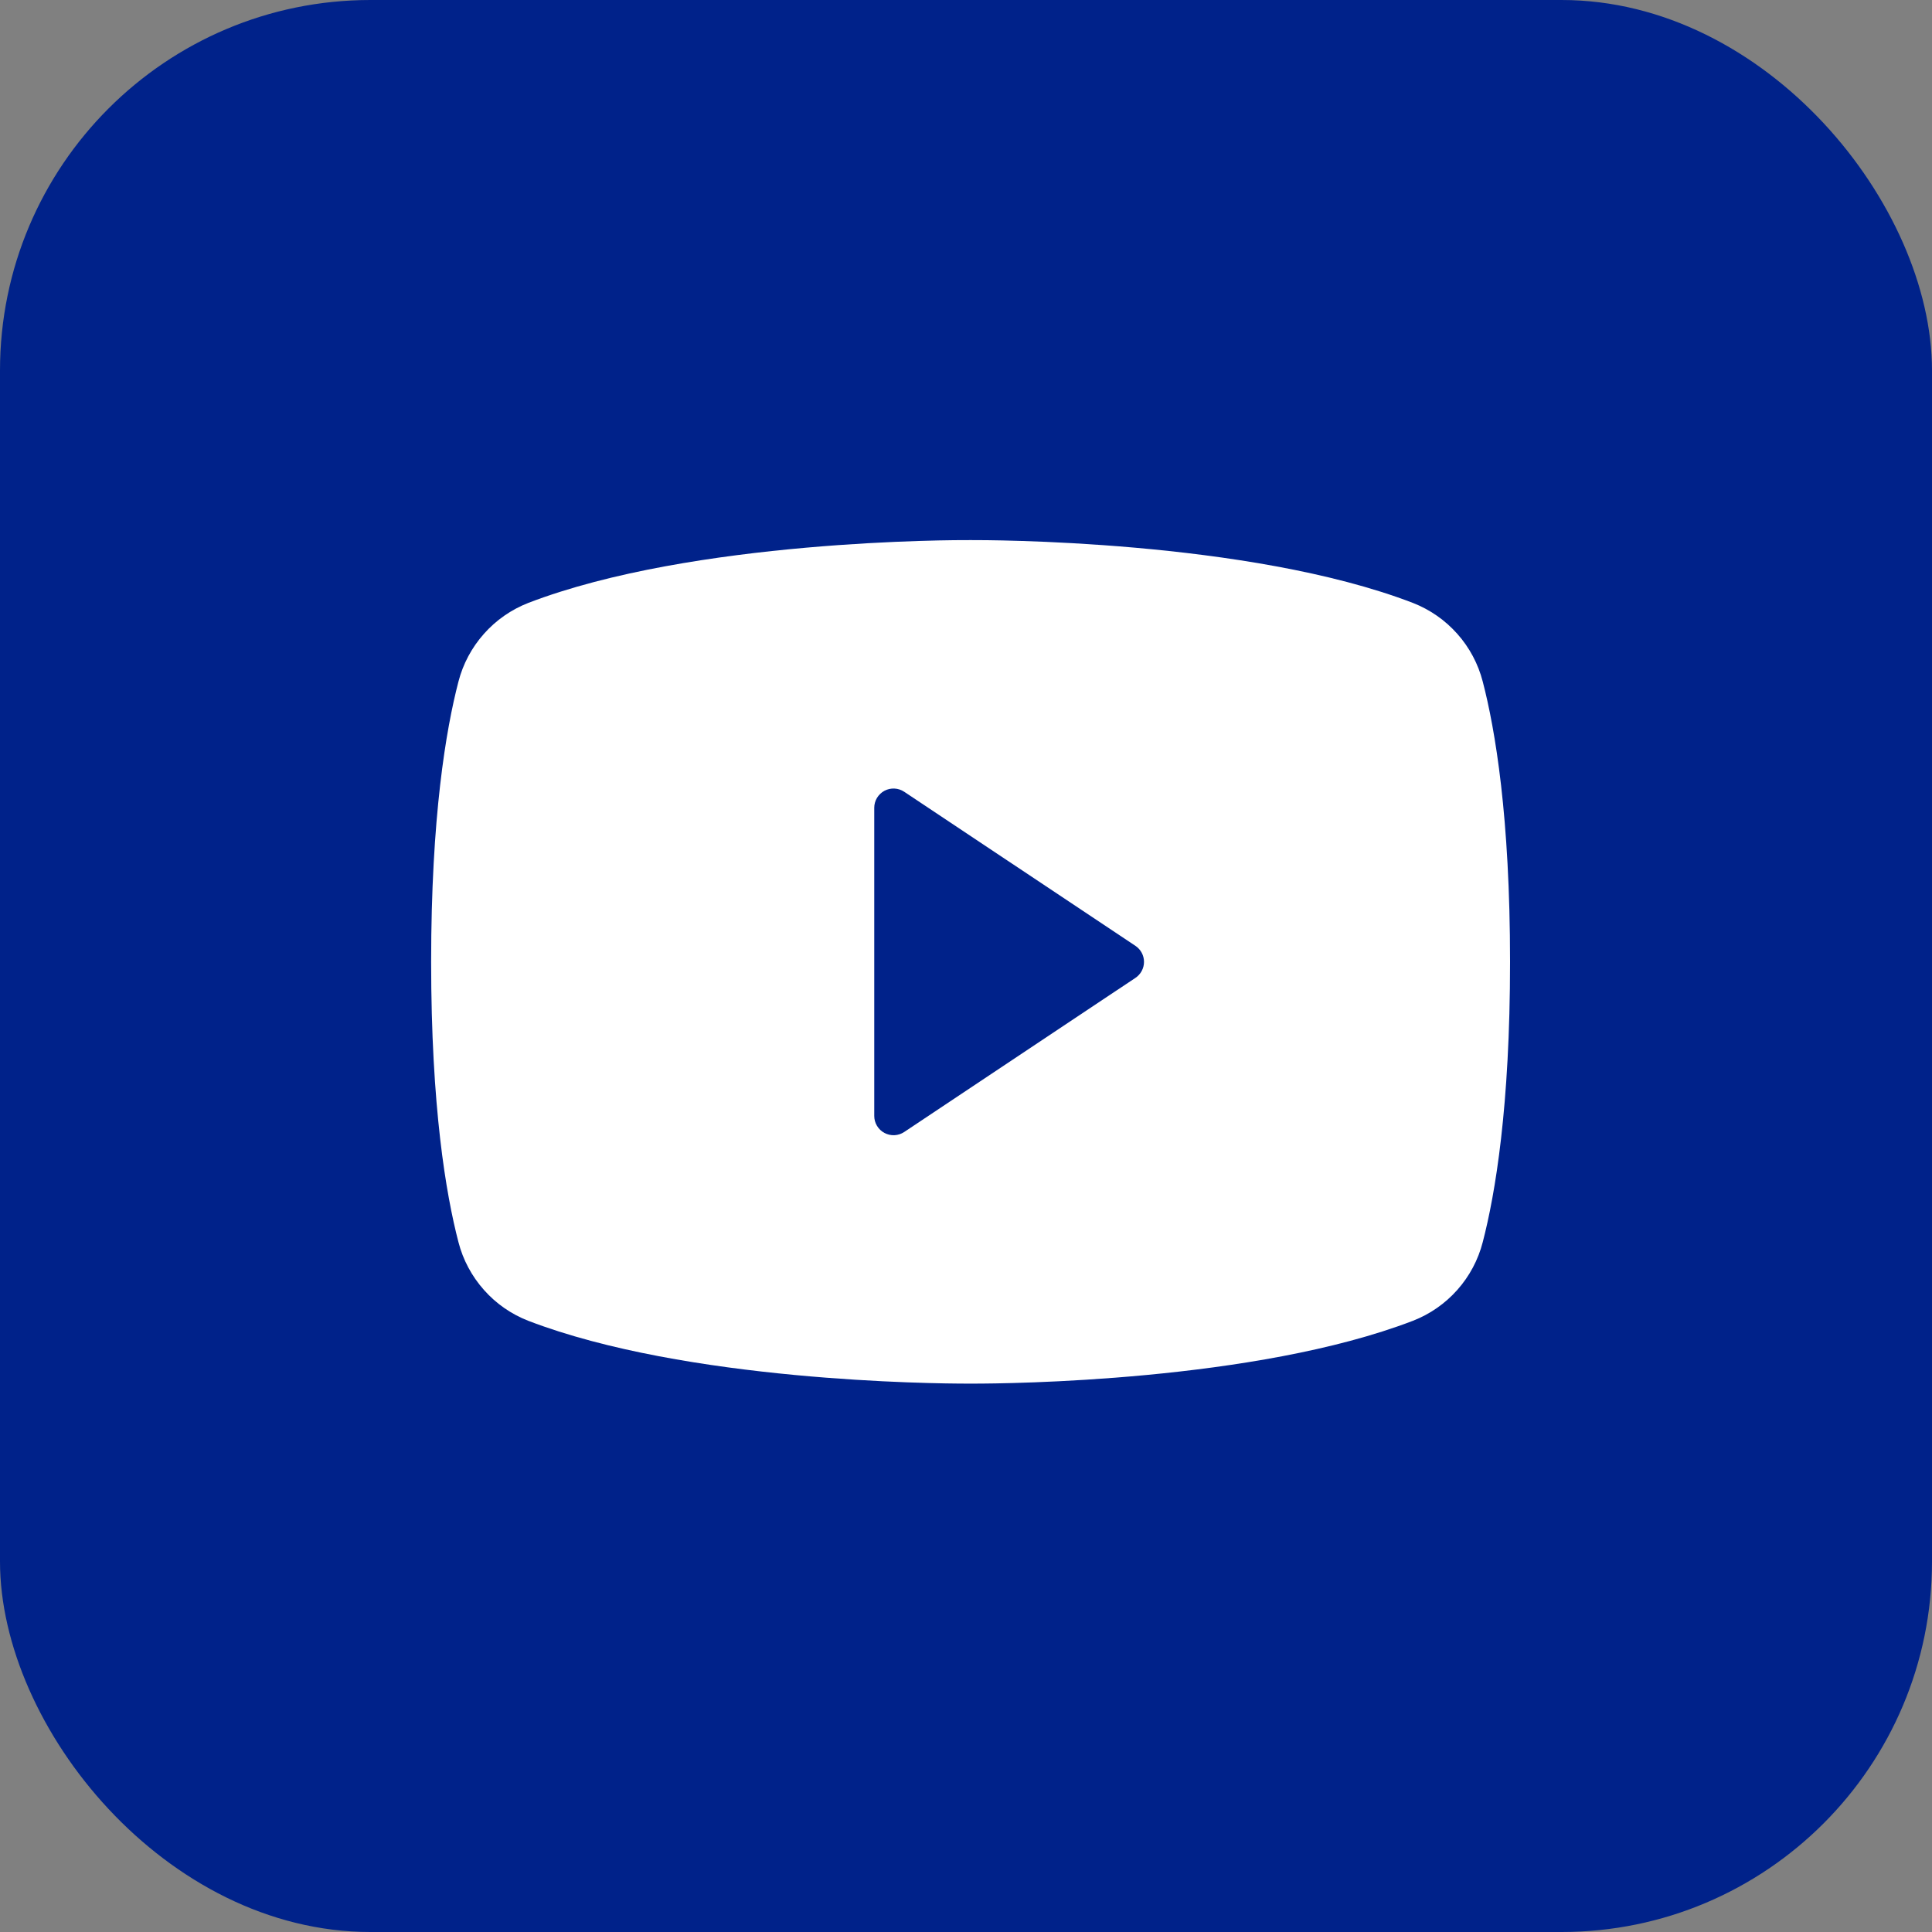
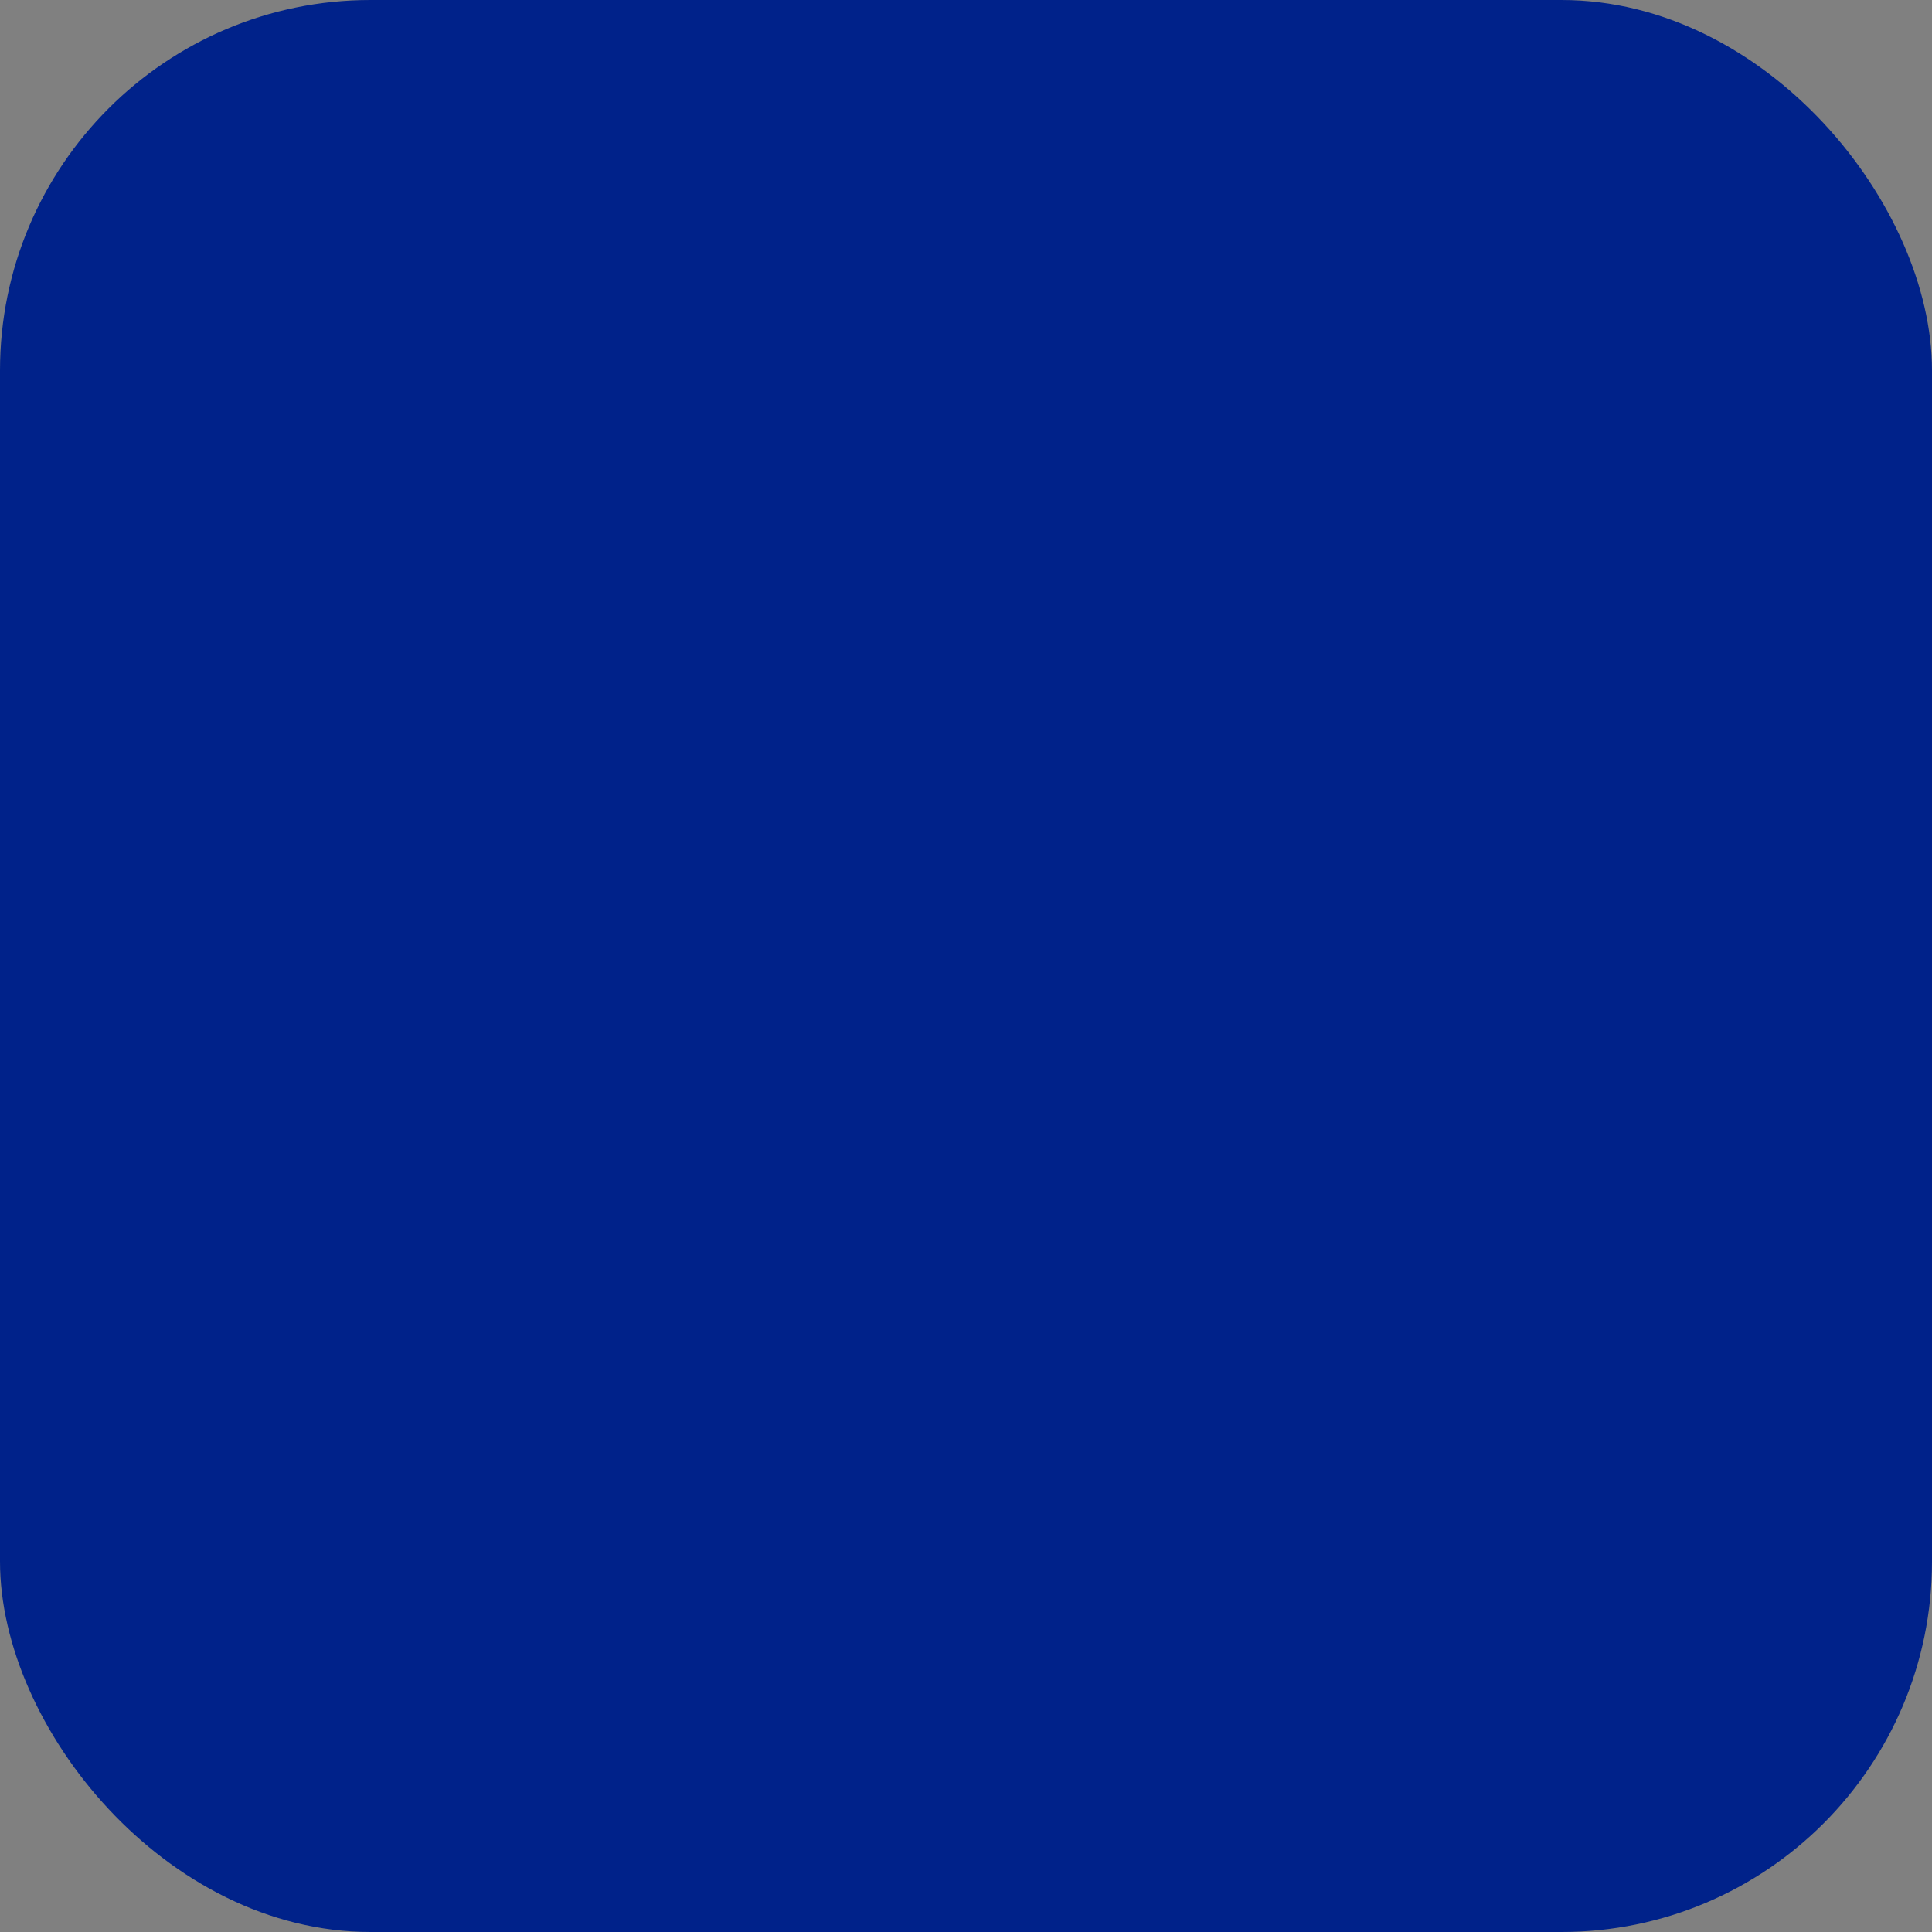
<svg xmlns="http://www.w3.org/2000/svg" width="45" height="45" viewBox="0 0 45 45" fill="none">
  <rect x="0" y="0" width="45" height="45" fill="#808080" stroke="none" />
  <rect width="45" height="45" rx="8.629" fill="#00228A" />
-   <path d="M34.536 15.876C34.43 15.464 34.227 15.082 33.944 14.764C33.661 14.445 33.306 14.198 32.909 14.043C29.064 12.566 22.941 12.579 22.607 12.58C22.273 12.578 16.15 12.566 12.305 14.043C11.908 14.198 11.553 14.445 11.271 14.764C10.988 15.082 10.784 15.464 10.678 15.876C10.388 16.99 10.042 19.026 10.042 22.404C10.042 25.781 10.388 27.817 10.678 28.931C10.784 29.344 10.988 29.725 11.271 30.044C11.553 30.363 11.908 30.61 12.305 30.764C15.986 32.178 21.754 32.227 22.533 32.227C22.603 32.227 22.611 32.227 22.681 32.227C23.461 32.227 29.229 32.178 32.909 30.764C33.306 30.61 33.661 30.363 33.944 30.044C34.227 29.725 34.43 29.344 34.536 28.931C34.826 27.817 35.172 25.781 35.172 22.404C35.172 19.026 34.826 16.99 34.536 15.876ZM26.446 22.777L21.061 26.366C20.994 26.411 20.915 26.437 20.834 26.441C20.753 26.445 20.672 26.426 20.6 26.388C20.529 26.35 20.469 26.293 20.427 26.223C20.385 26.153 20.363 26.074 20.363 25.992V18.815C20.363 18.734 20.385 18.654 20.427 18.584C20.469 18.515 20.529 18.458 20.6 18.419C20.672 18.381 20.753 18.363 20.834 18.367C20.915 18.371 20.994 18.397 21.061 18.442L26.446 22.03C26.508 22.072 26.558 22.127 26.593 22.192C26.628 22.257 26.646 22.33 26.646 22.404C26.646 22.478 26.628 22.55 26.593 22.615C26.558 22.68 26.508 22.736 26.446 22.777Z" fill="white" />
</svg>